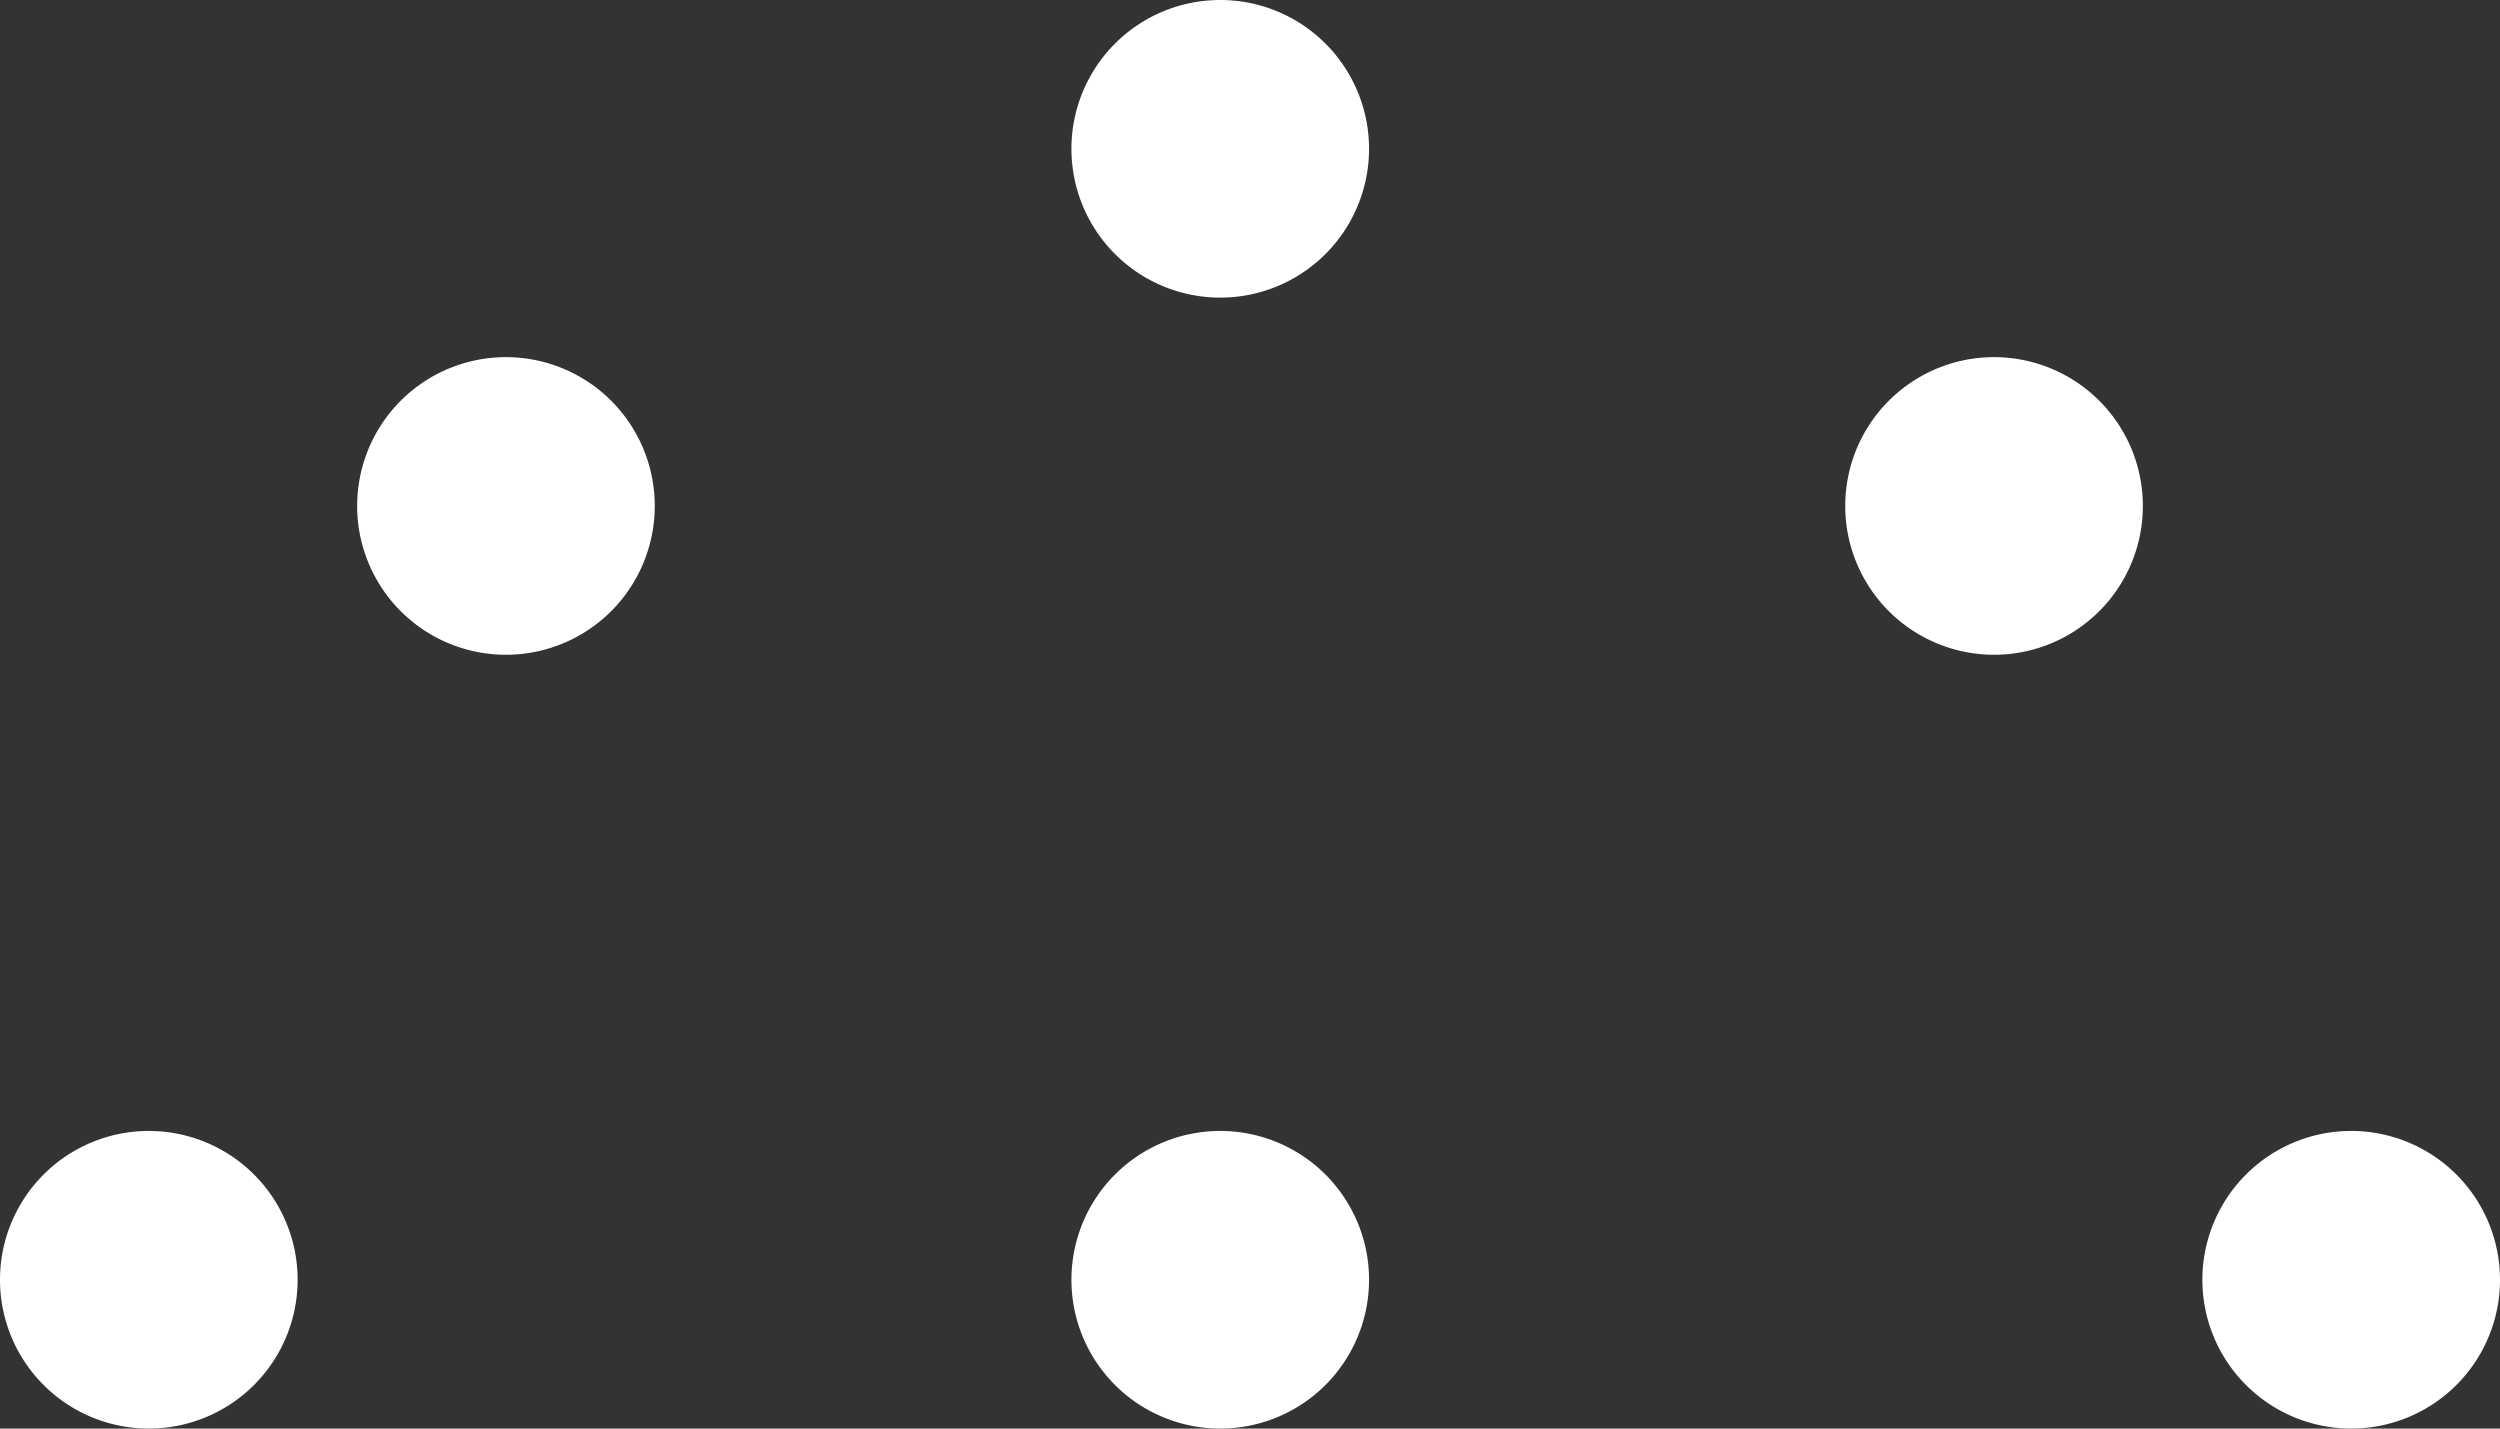
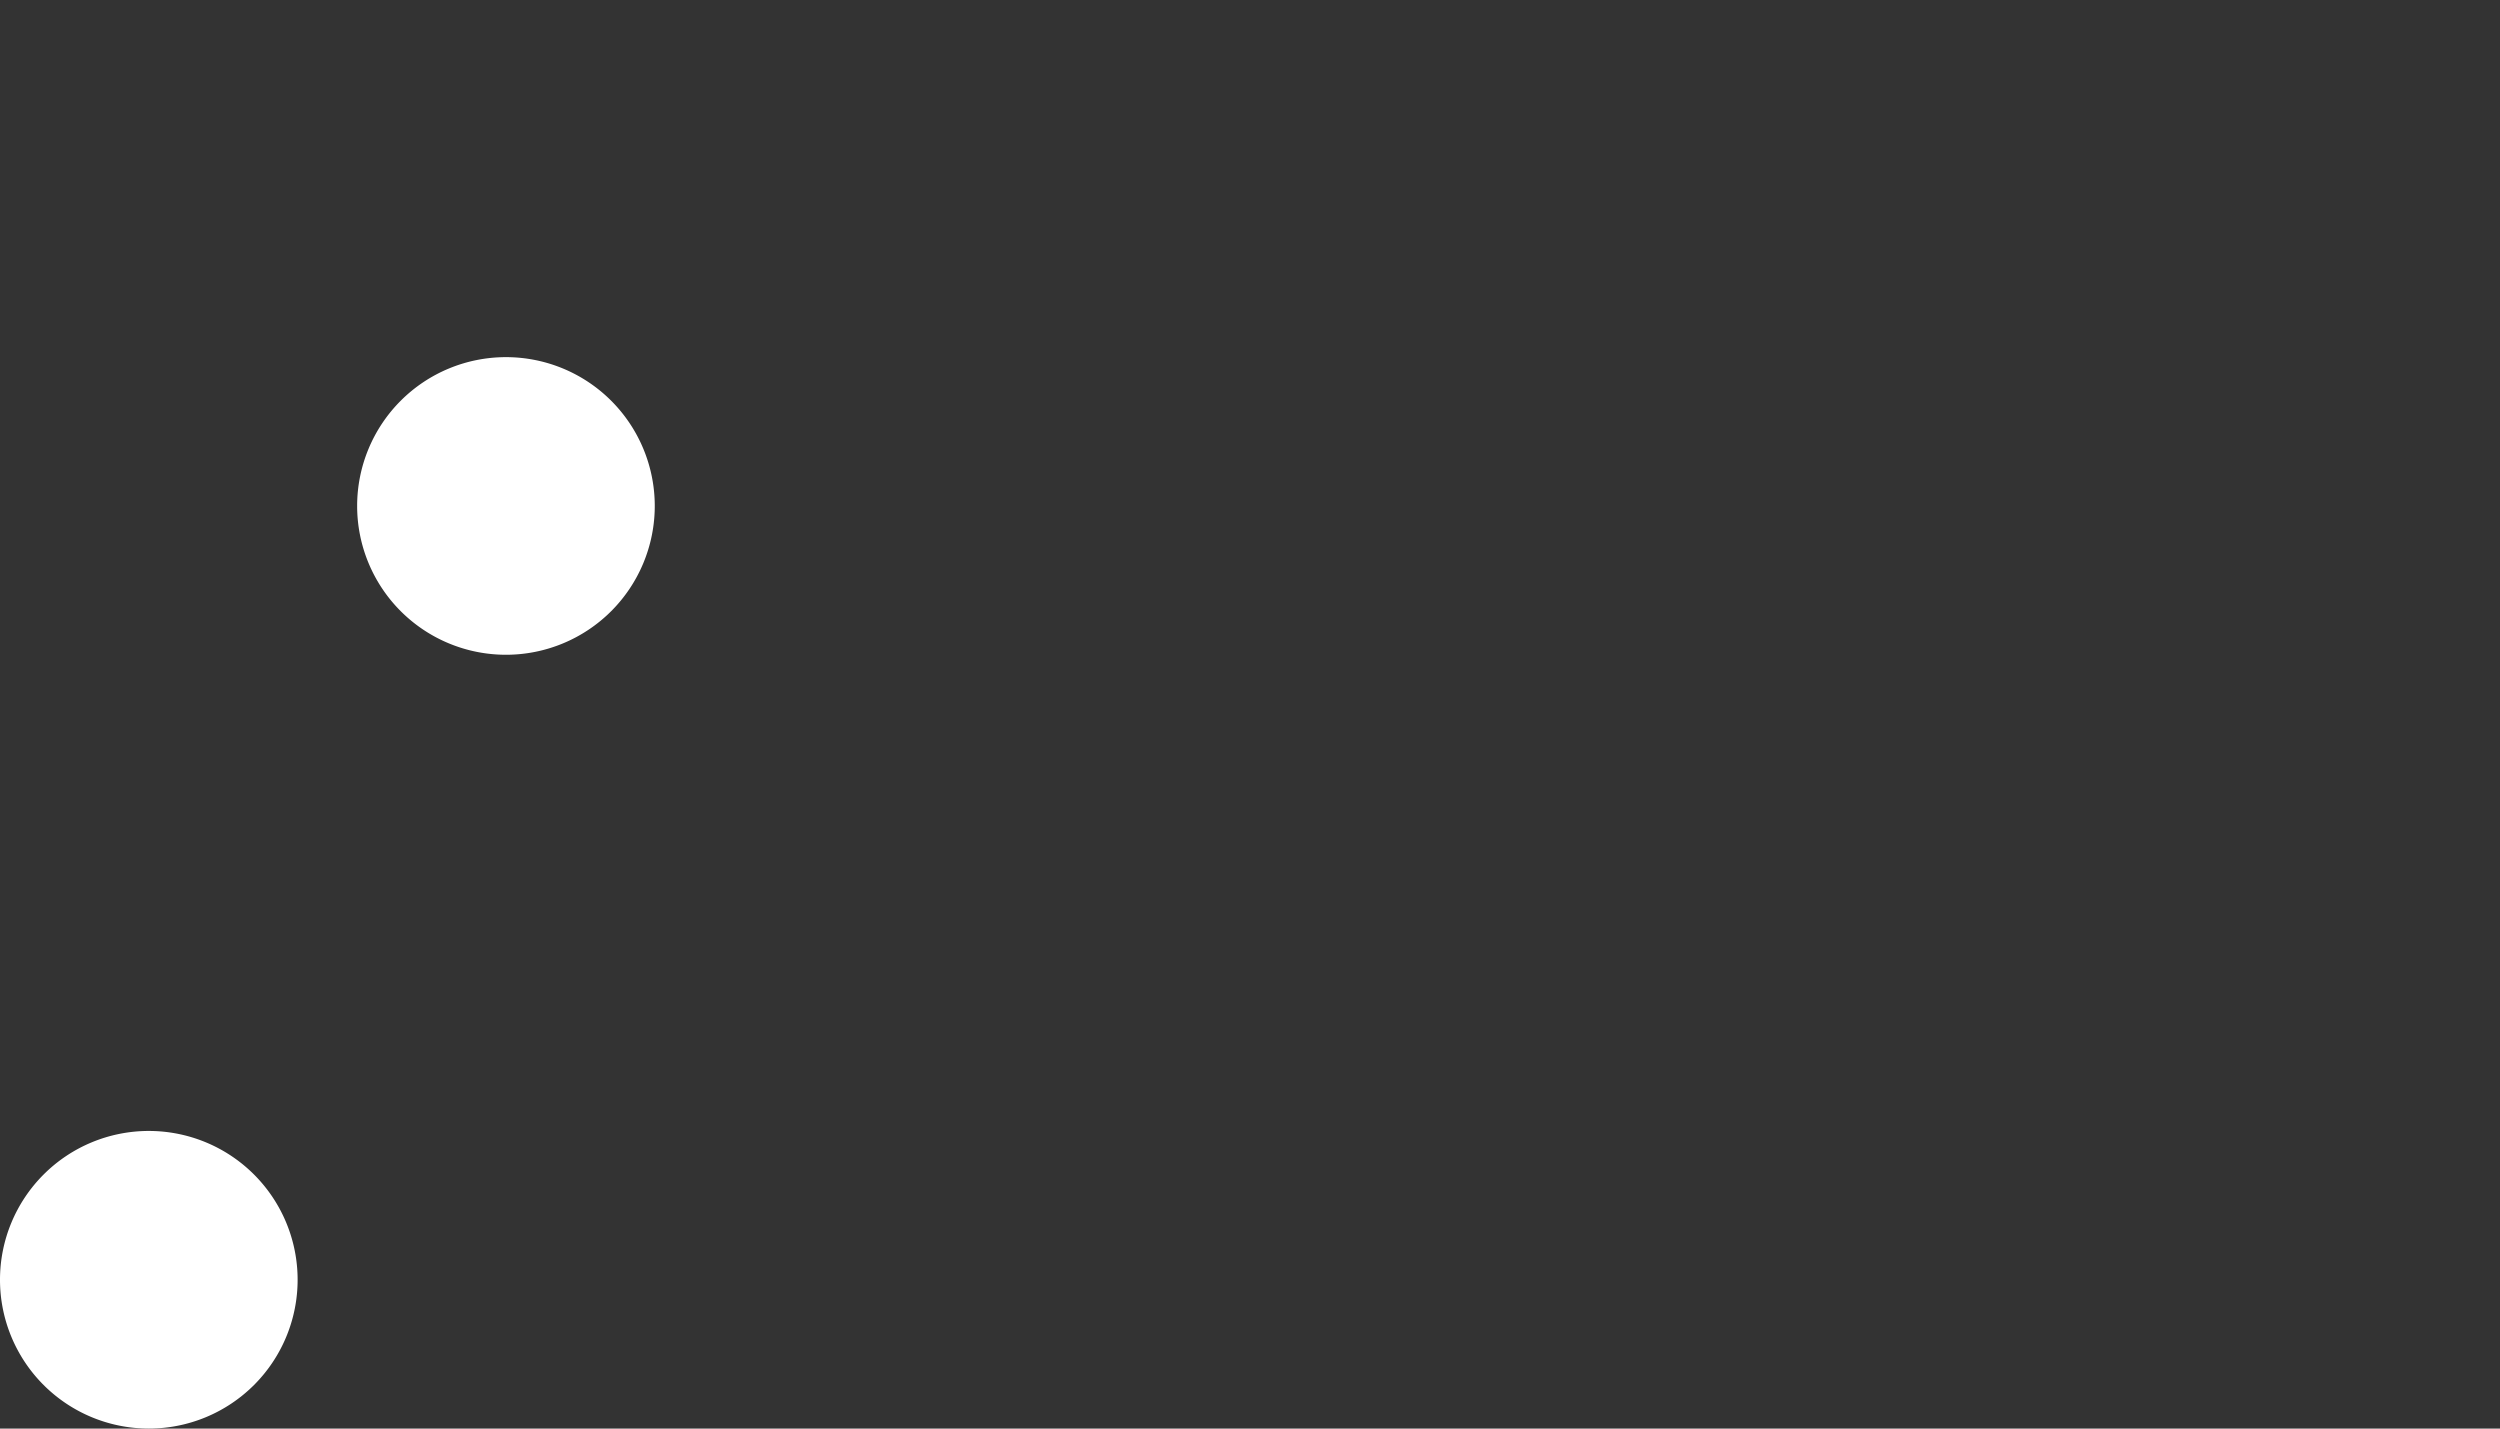
<svg xmlns="http://www.w3.org/2000/svg" viewBox="0 0 42 24">
  <rect x="0" y="0" width="42" height="24" fill="#333333" stroke="none" />
  <defs>
    <style>
      .cls-1 {
        fill: #fff;
        fill-rule: evenodd;
      }
    </style>
  </defs>
  <g id="Layer_2" data-name="Layer 2">
    <g id="Layer_1-2" data-name="Layer 1">
      <g id="_07_Product-Icons_Light_DatAdvantage-Cloud" data-name="07_Product-Icons/Light/DatAdvantage-Cloud">
        <g id="Group-2">
-           <path id="Fill-3" class="cls-1" d="M20.5,19A2.5,2.5,0,1,0,23,21.5,2.5,2.5,0,0,0,20.5,19" />
-           <path id="Fill-1" class="cls-1" d="M20.5,0A2.5,2.5,0,1,0,23,2.5,2.5,2.5,0,0,0,20.5,0" />
          <path id="Fill-6" class="cls-1" d="M2.5,24A2.5,2.5,0,1,0,0,21.5,2.5,2.5,0,0,0,2.5,24" />
          <path id="Fill-8" class="cls-1" d="M8.5,11A2.5,2.5,0,1,0,6,8.5,2.5,2.5,0,0,0,8.5,11" />
-           <path id="Fill-10" class="cls-1" d="M39.5,19A2.5,2.5,0,1,0,42,21.5,2.5,2.5,0,0,0,39.5,19" />
-           <path id="Fill-13" class="cls-1" d="M33.5,6A2.5,2.5,0,1,0,36,8.5,2.5,2.5,0,0,0,33.5,6" />
        </g>
      </g>
    </g>
  </g>
</svg>